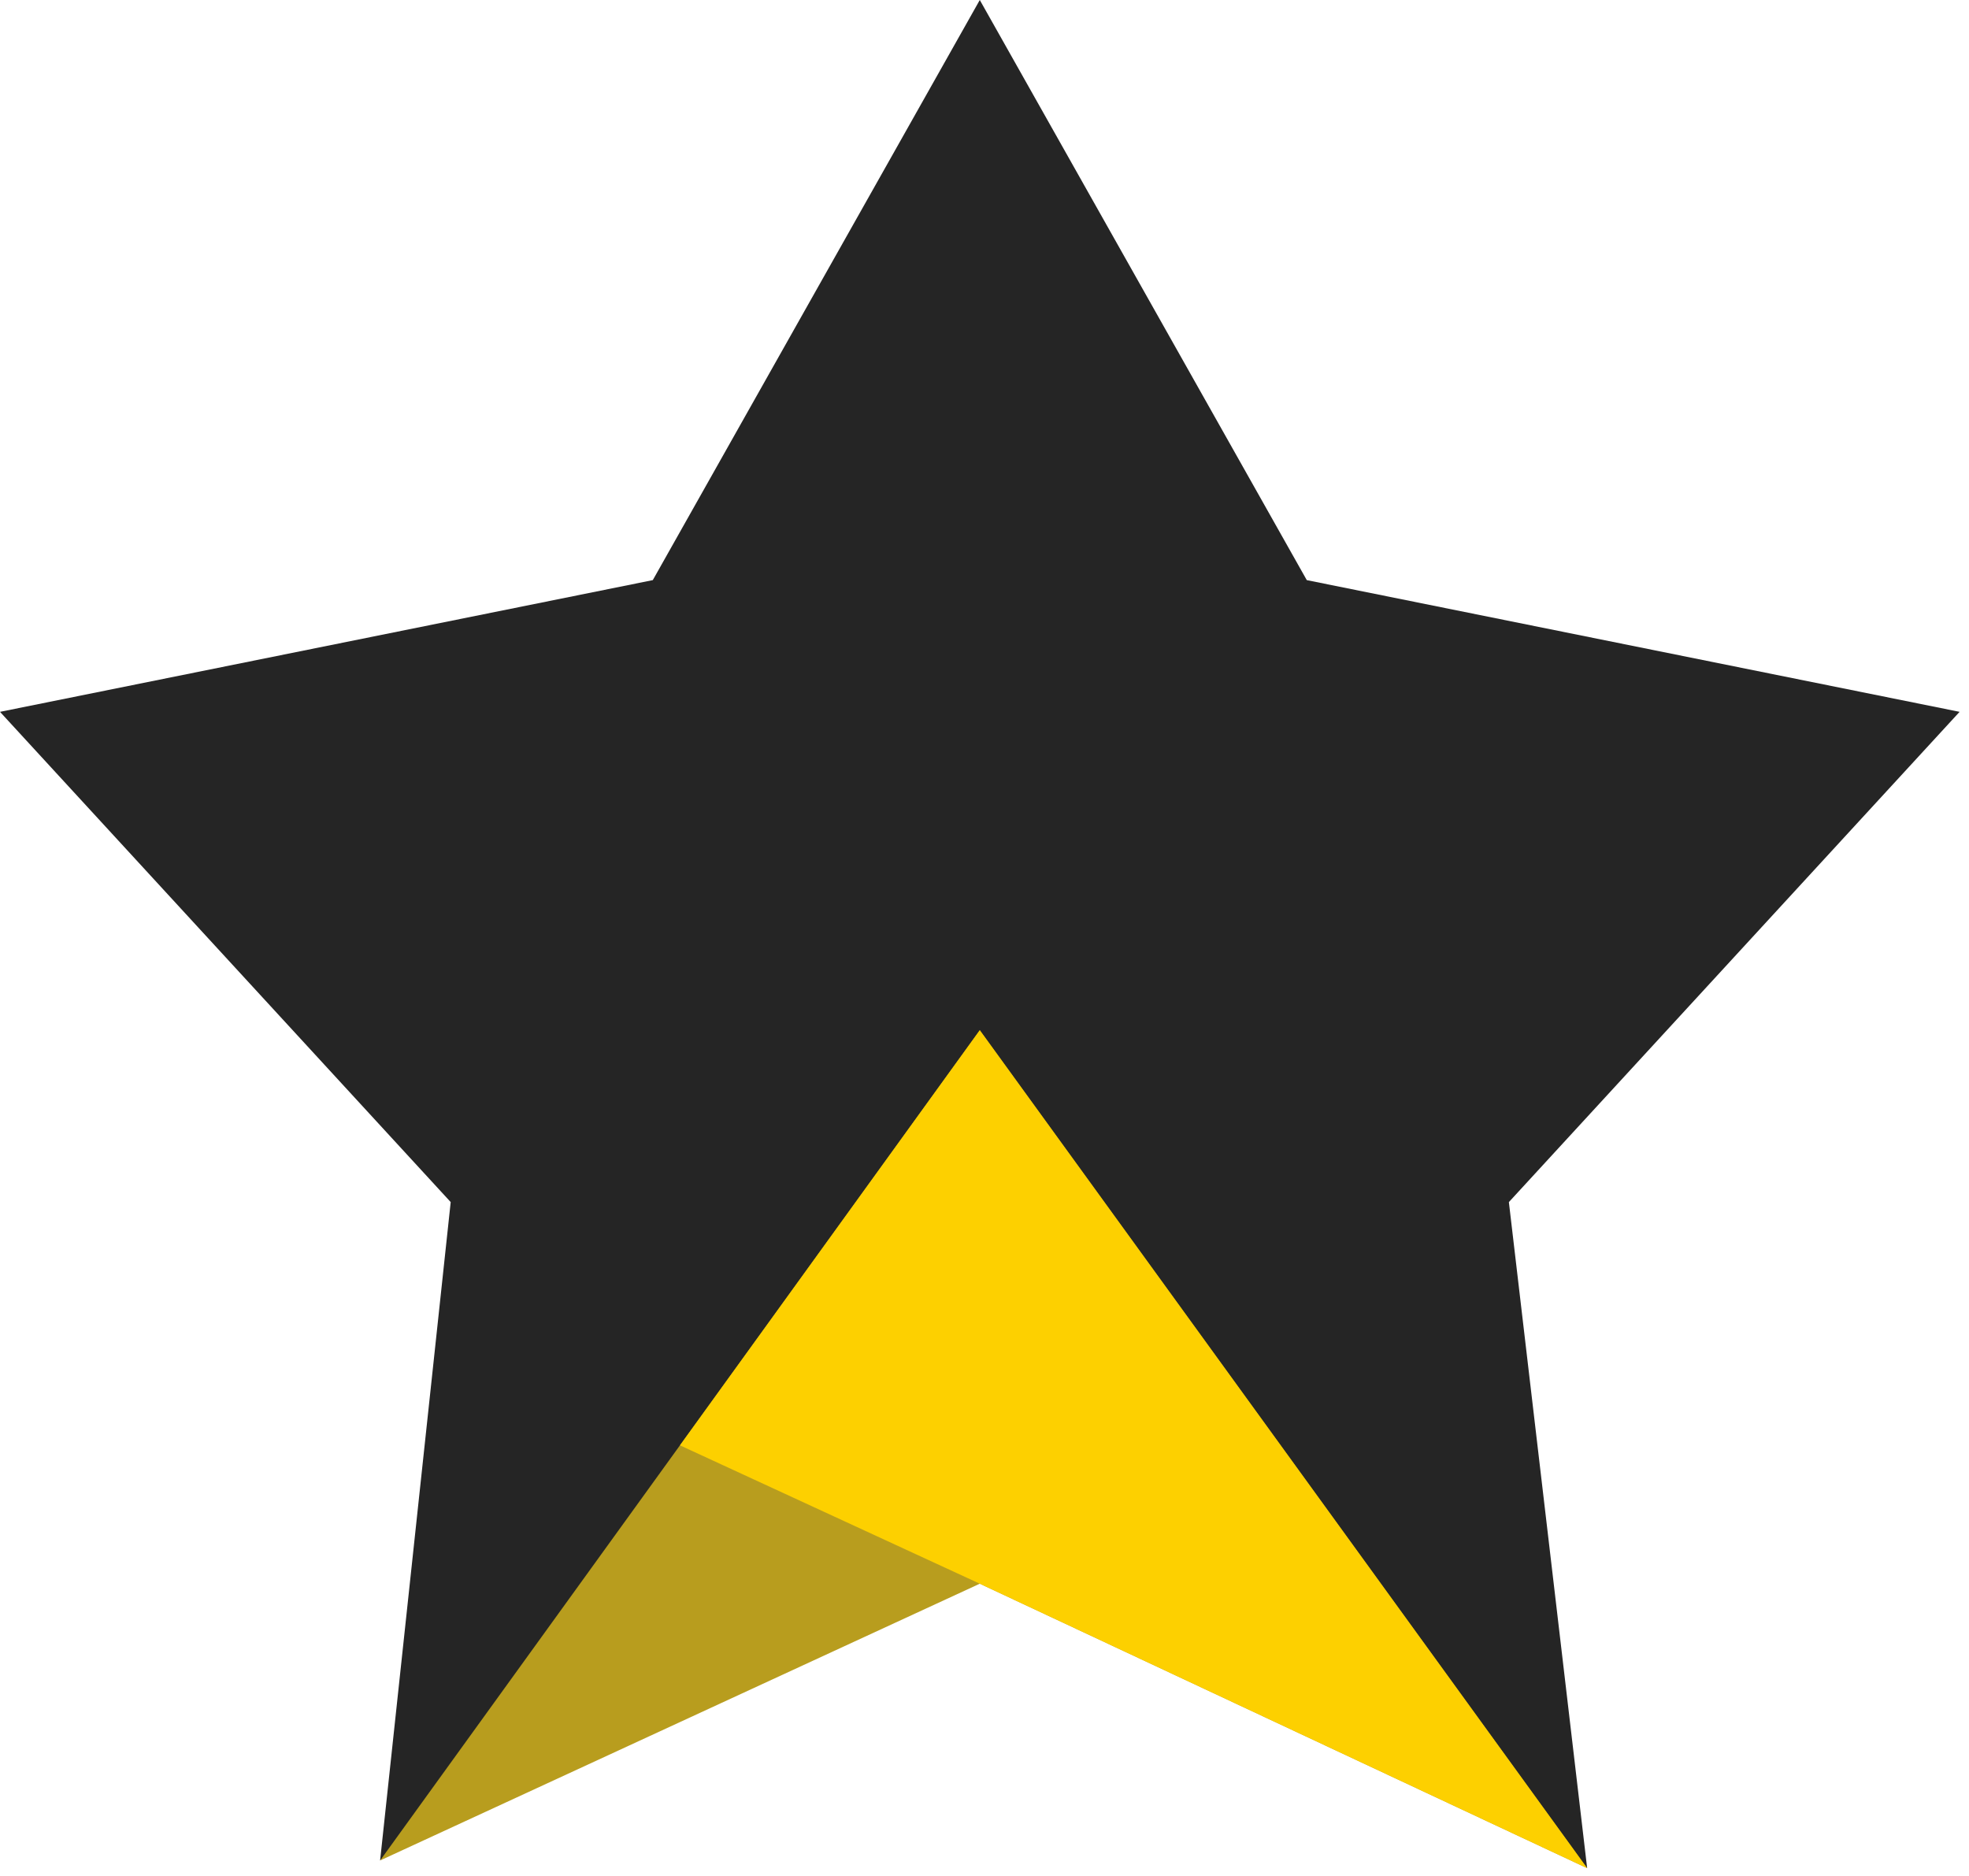
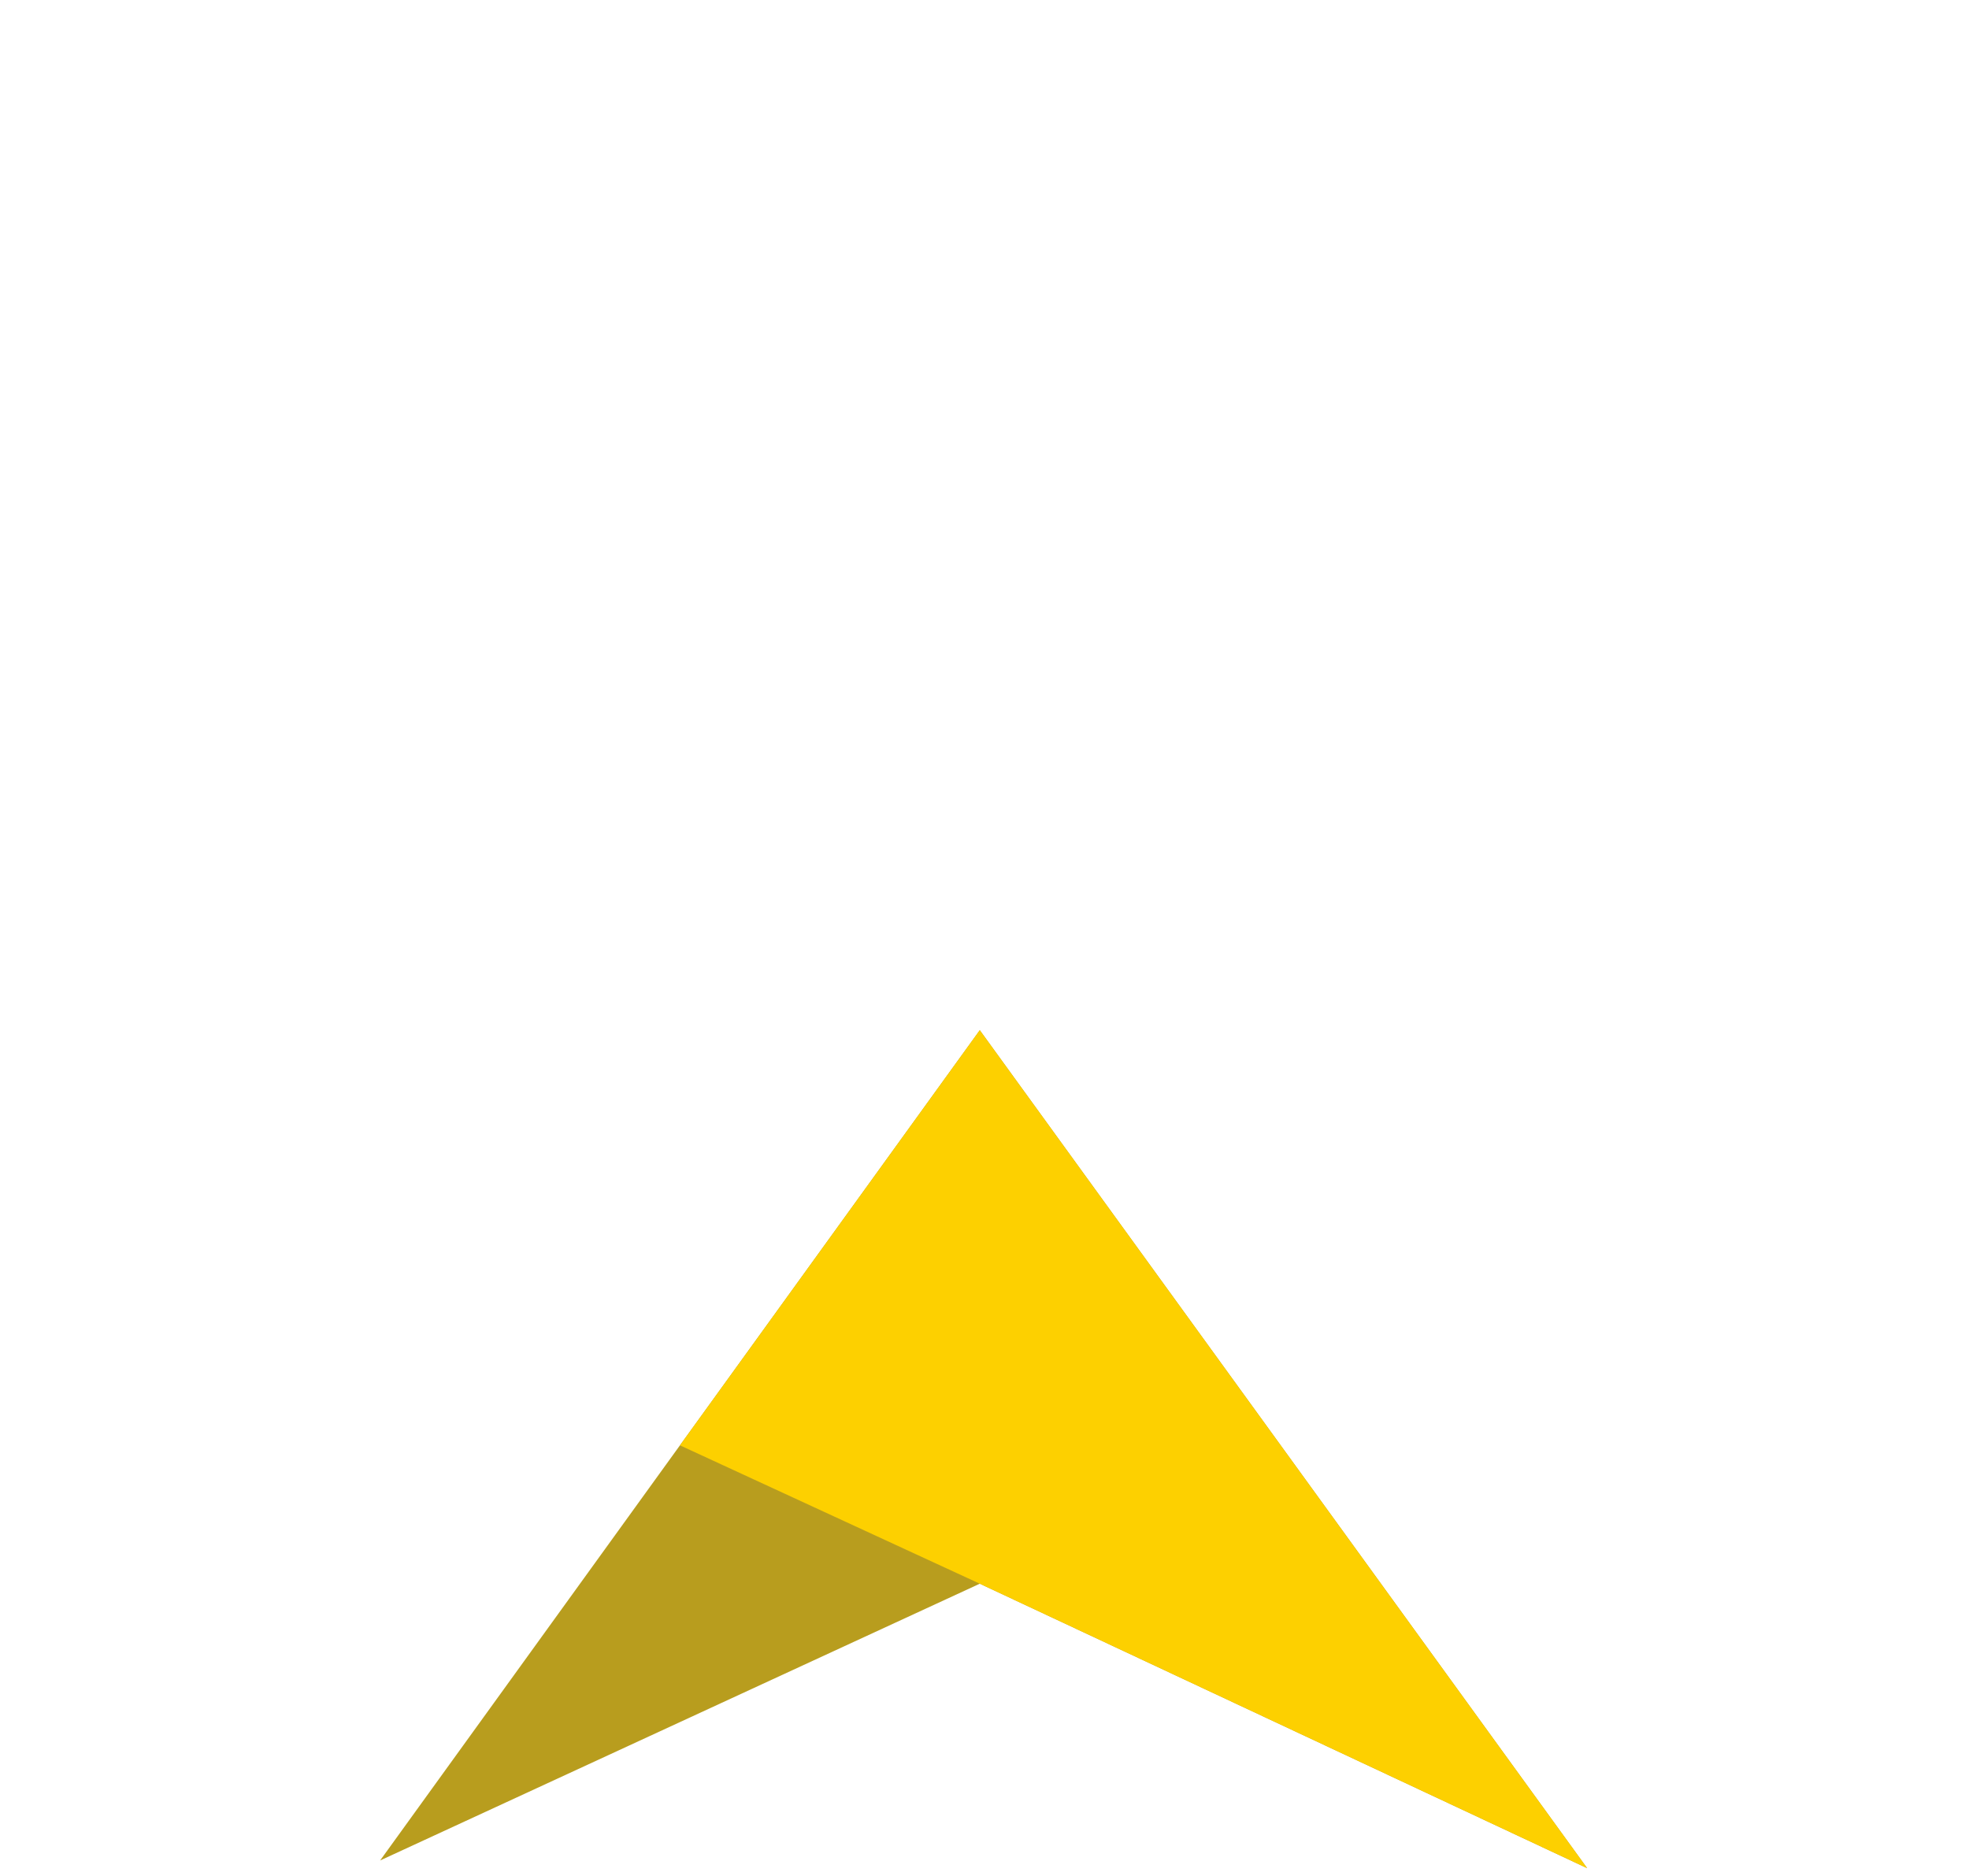
<svg xmlns="http://www.w3.org/2000/svg" width="127" height="121" viewBox="0 0 127 121" fill="none">
-   <path d="M63.196 0L42.105 37.419L-9.91821e-05 45.915L29.07 77.537L24.517 120.004L63.196 84L102.371 120.5L97.322 77.537L126.393 45.915L84.287 37.419L63.196 0Z" fill="#252525" />
  <path d="M63.196 66.449L102.371 120.5L63.196 102.152L24.517 120.004L63.196 66.449Z" fill="#B89D1E" />
  <path d="M63.196 66.449L102.371 120.5L63.196 102.152L43.857 93.227L63.196 66.449Z" fill="#FDD000" />
</svg>